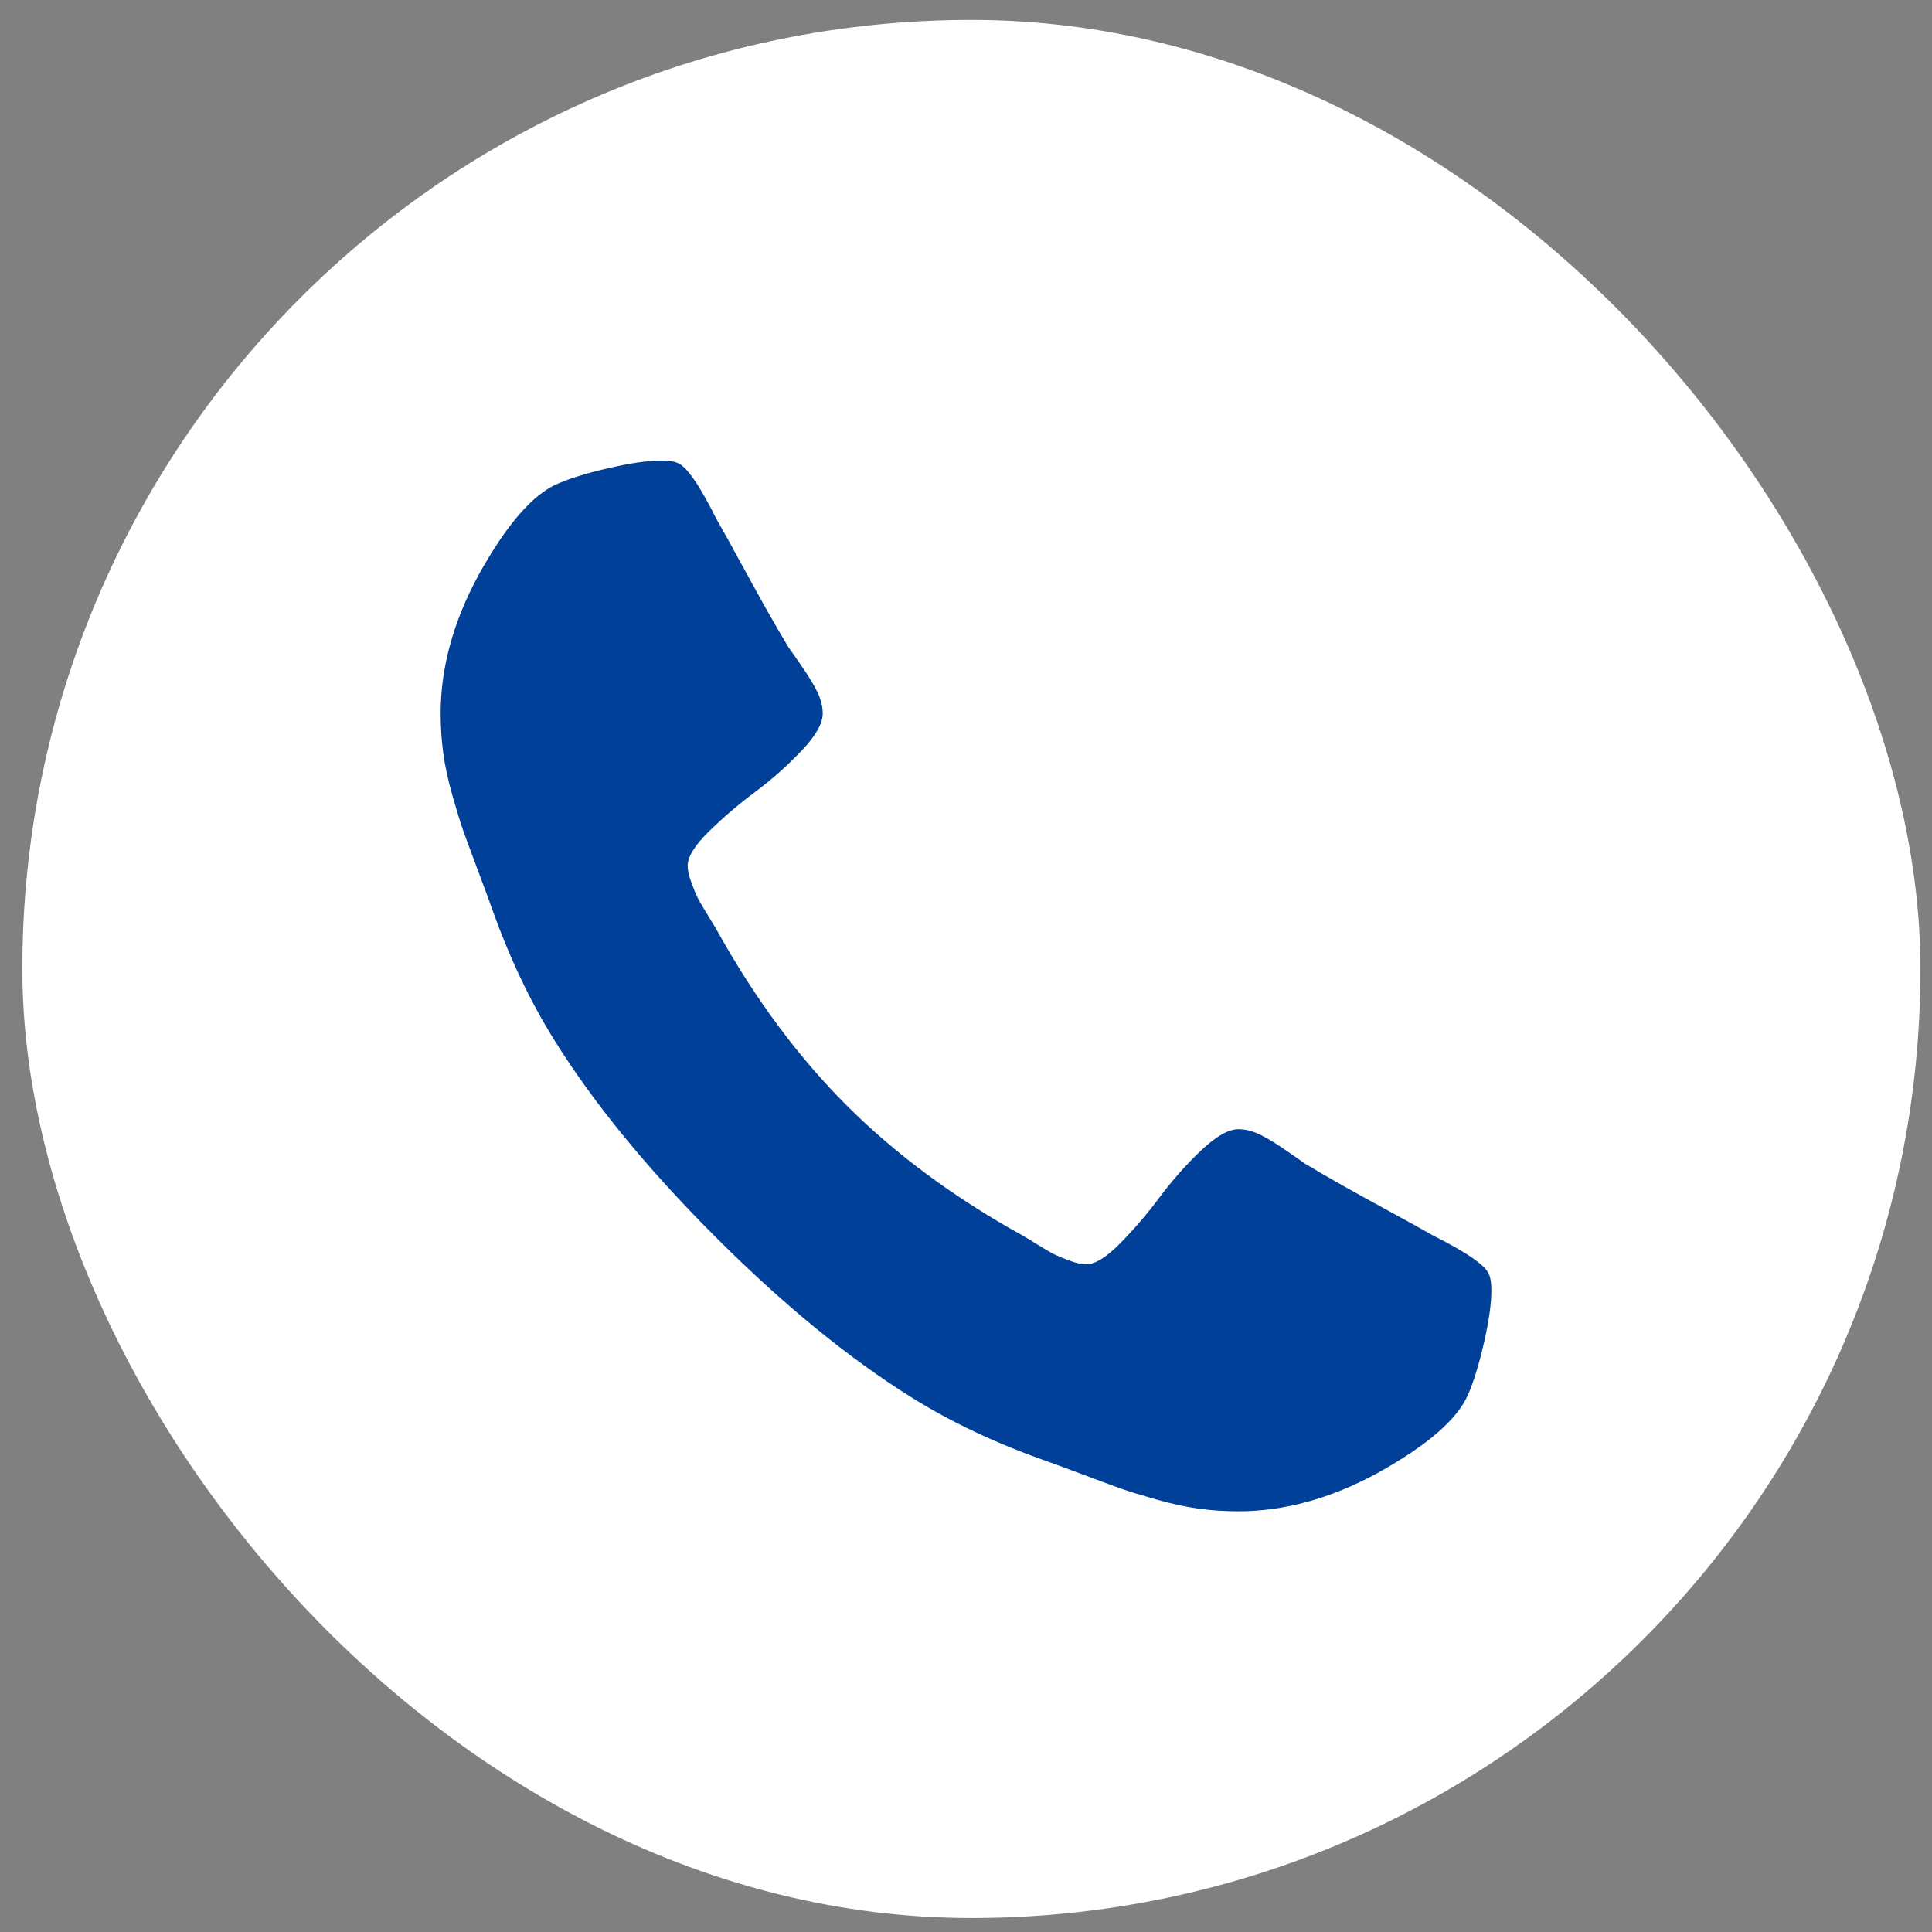
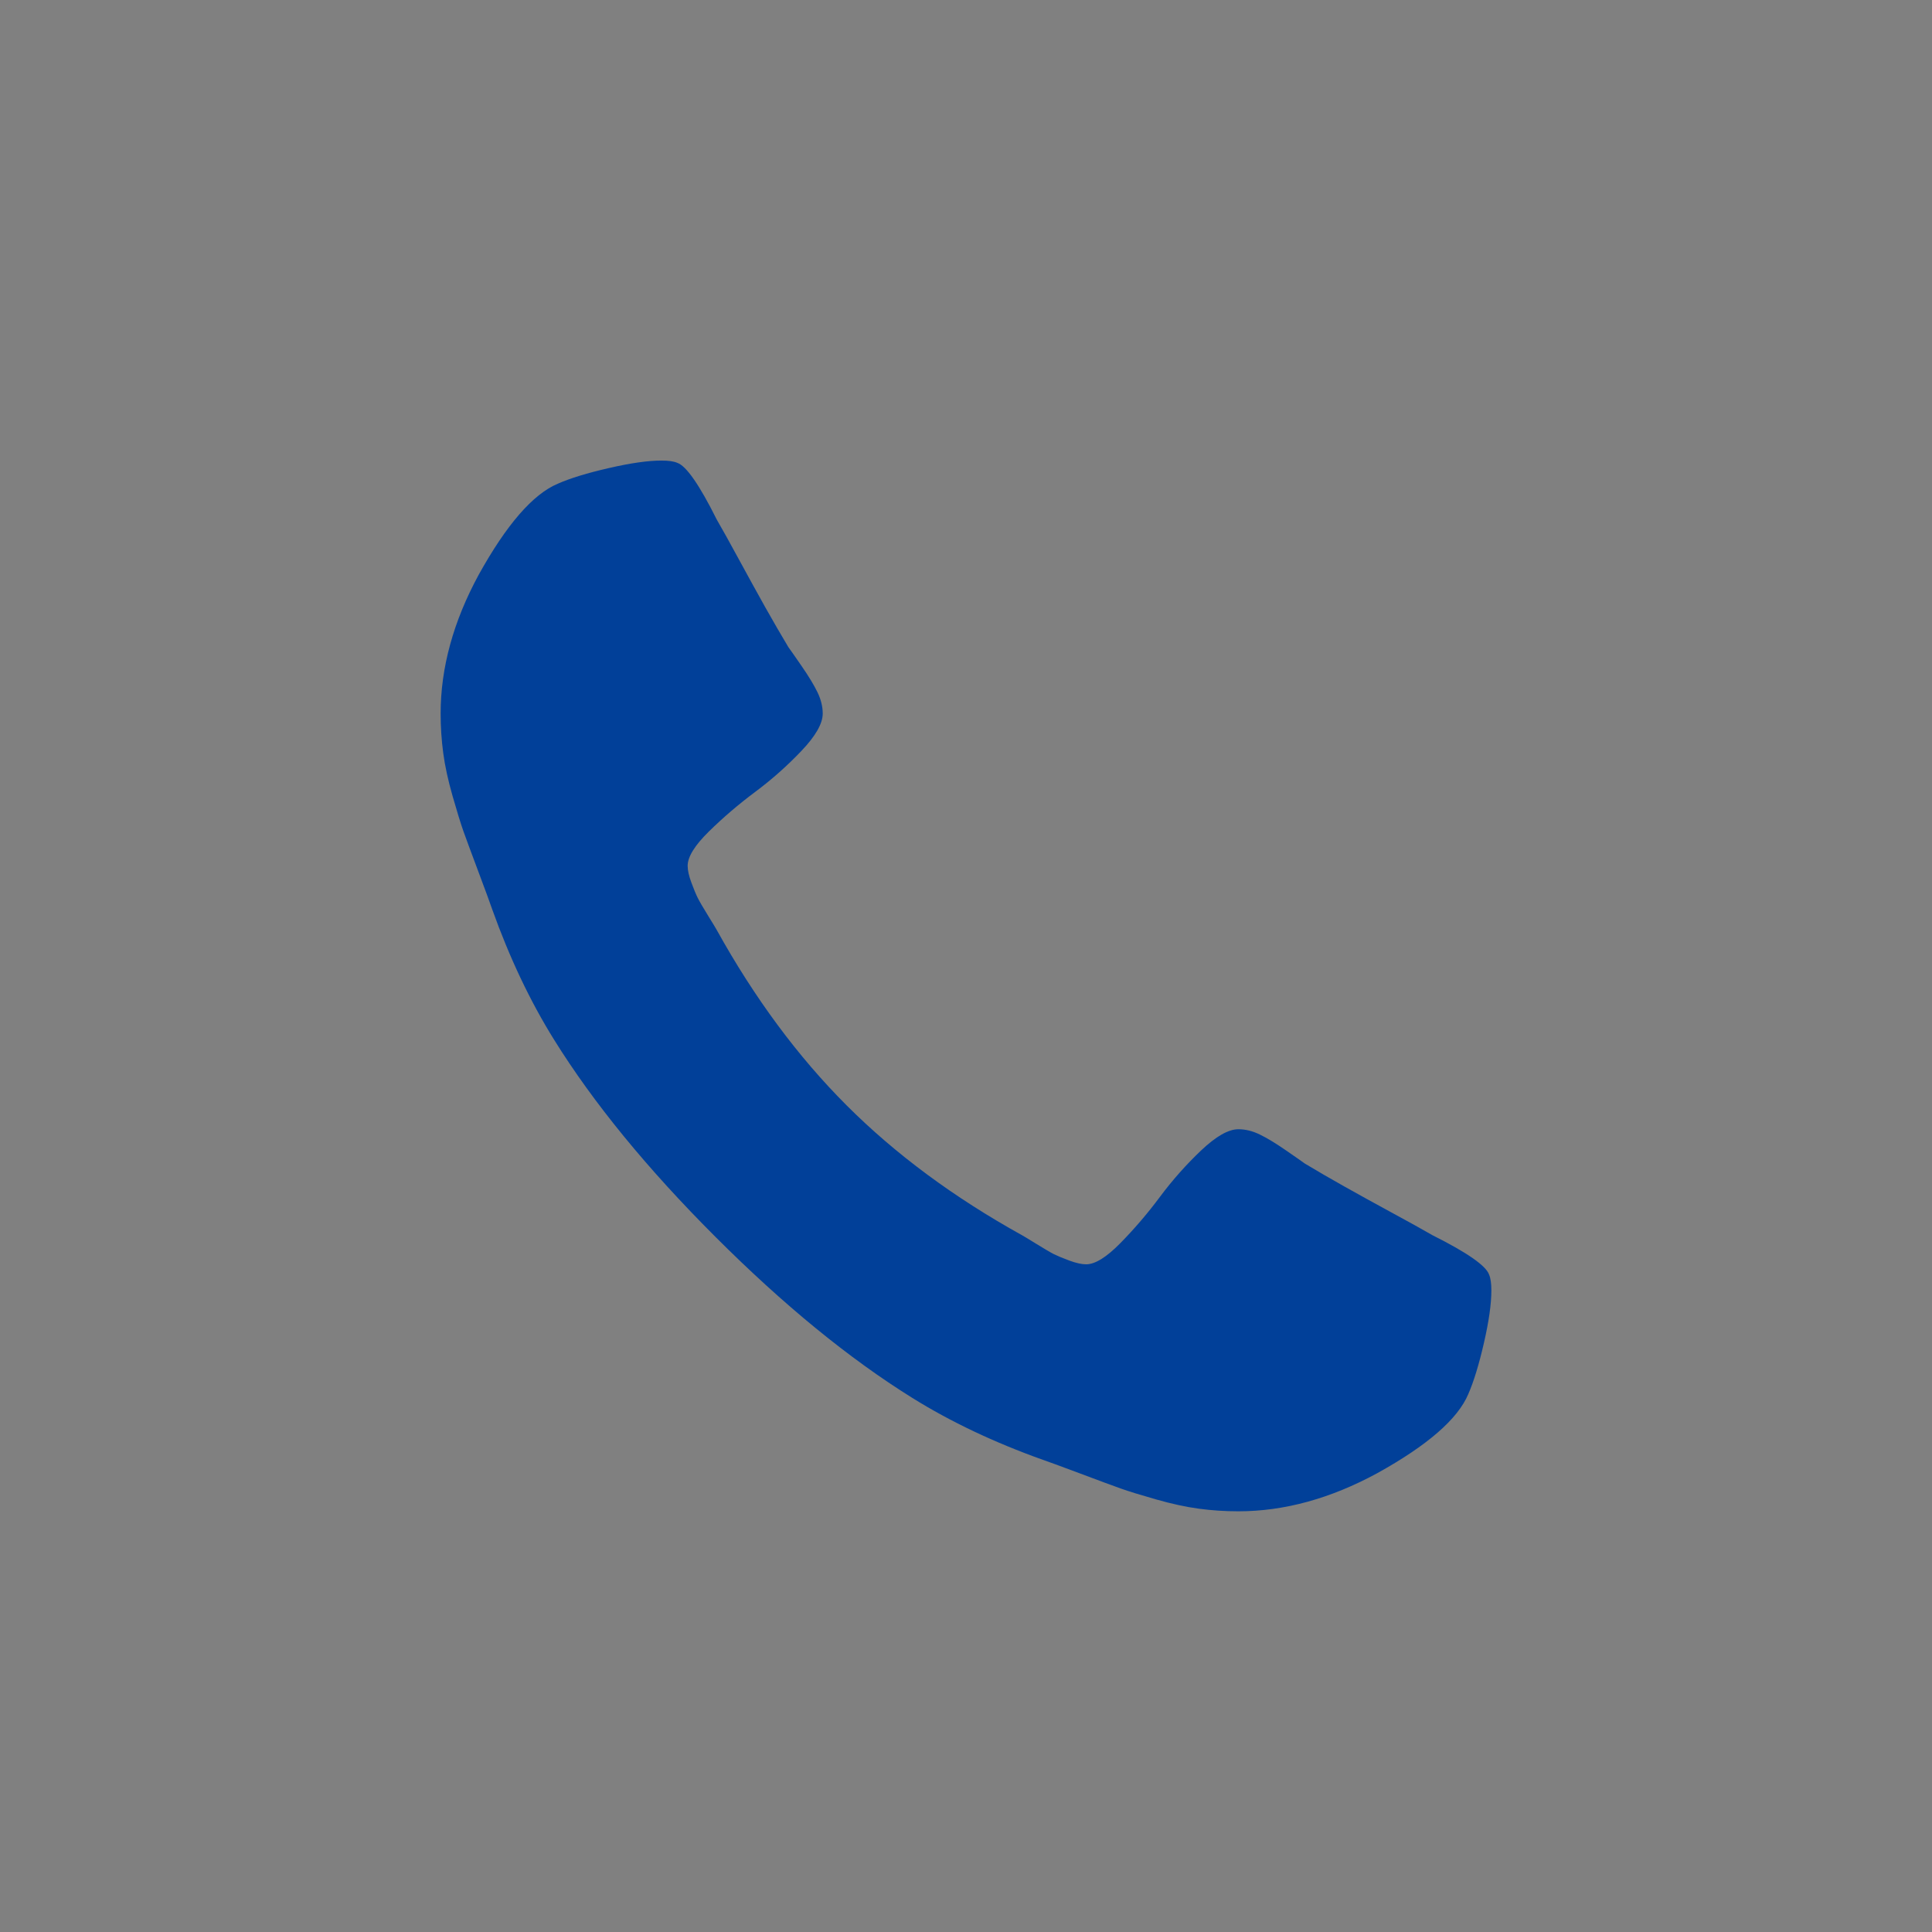
<svg xmlns="http://www.w3.org/2000/svg" width="57" height="57" viewBox="0 0 57 57" fill="none">
  <rect x="0" y="0" width="57" height="57" fill="#808080" stroke="none" />
-   <rect x="0.659" y="0.588" width="56" height="56" rx="28" fill="white" />
  <path d="M44 38.071C44 38.468 43.927 38.985 43.78 39.623C43.633 40.262 43.479 40.765 43.318 41.132C43.009 41.866 42.114 42.644 40.631 43.465C39.252 44.214 37.887 44.588 36.536 44.588C36.14 44.588 35.751 44.563 35.369 44.511C34.988 44.46 34.566 44.368 34.103 44.236C33.641 44.104 33.296 43.998 33.069 43.917C32.841 43.836 32.434 43.686 31.847 43.465C31.259 43.245 30.9 43.113 30.768 43.069C29.329 42.556 28.045 41.946 26.915 41.242C25.051 40.082 23.113 38.497 21.102 36.486C19.091 34.475 17.506 32.538 16.347 30.674C15.642 29.543 15.033 28.259 14.519 26.821C14.475 26.689 14.343 26.329 14.123 25.742C13.903 25.155 13.752 24.747 13.671 24.52C13.591 24.292 13.484 23.947 13.352 23.485C13.22 23.023 13.128 22.601 13.077 22.219C13.026 21.837 13 21.448 13 21.052C13 19.702 13.374 18.337 14.123 16.957C14.945 15.475 15.723 14.579 16.457 14.271C16.824 14.109 17.326 13.955 17.965 13.809C18.603 13.662 19.121 13.588 19.517 13.588C19.723 13.588 19.877 13.61 19.979 13.654C20.244 13.742 20.633 14.3 21.146 15.328C21.308 15.607 21.528 16.003 21.807 16.517C22.086 17.03 22.343 17.496 22.577 17.915C22.812 18.333 23.04 18.726 23.26 19.093C23.304 19.151 23.432 19.335 23.645 19.643C23.858 19.951 24.016 20.212 24.119 20.425C24.221 20.637 24.273 20.847 24.273 21.052C24.273 21.346 24.064 21.713 23.645 22.153C23.227 22.593 22.772 22.997 22.28 23.364C21.788 23.731 21.334 24.12 20.915 24.531C20.497 24.942 20.288 25.279 20.288 25.544C20.288 25.676 20.324 25.841 20.398 26.039C20.471 26.237 20.534 26.388 20.585 26.49C20.636 26.593 20.739 26.769 20.893 27.019C21.047 27.268 21.132 27.408 21.146 27.437C22.262 29.448 23.539 31.173 24.977 32.611C26.416 34.05 28.14 35.327 30.151 36.442C30.181 36.457 30.32 36.541 30.57 36.695C30.819 36.849 30.995 36.952 31.098 37.004C31.201 37.055 31.351 37.117 31.549 37.191C31.747 37.264 31.913 37.301 32.045 37.301C32.309 37.301 32.647 37.092 33.057 36.673C33.468 36.255 33.858 35.8 34.224 35.308C34.591 34.816 34.995 34.361 35.435 33.943C35.876 33.525 36.243 33.316 36.536 33.316C36.742 33.316 36.951 33.367 37.164 33.47C37.377 33.572 37.637 33.73 37.945 33.943C38.254 34.156 38.437 34.284 38.496 34.328C38.863 34.549 39.255 34.776 39.674 35.011C40.092 35.246 40.558 35.503 41.072 35.782C41.586 36.06 41.982 36.281 42.261 36.442C43.288 36.956 43.846 37.345 43.934 37.609C43.978 37.712 44 37.866 44 38.071Z" fill="#014099" />
</svg>